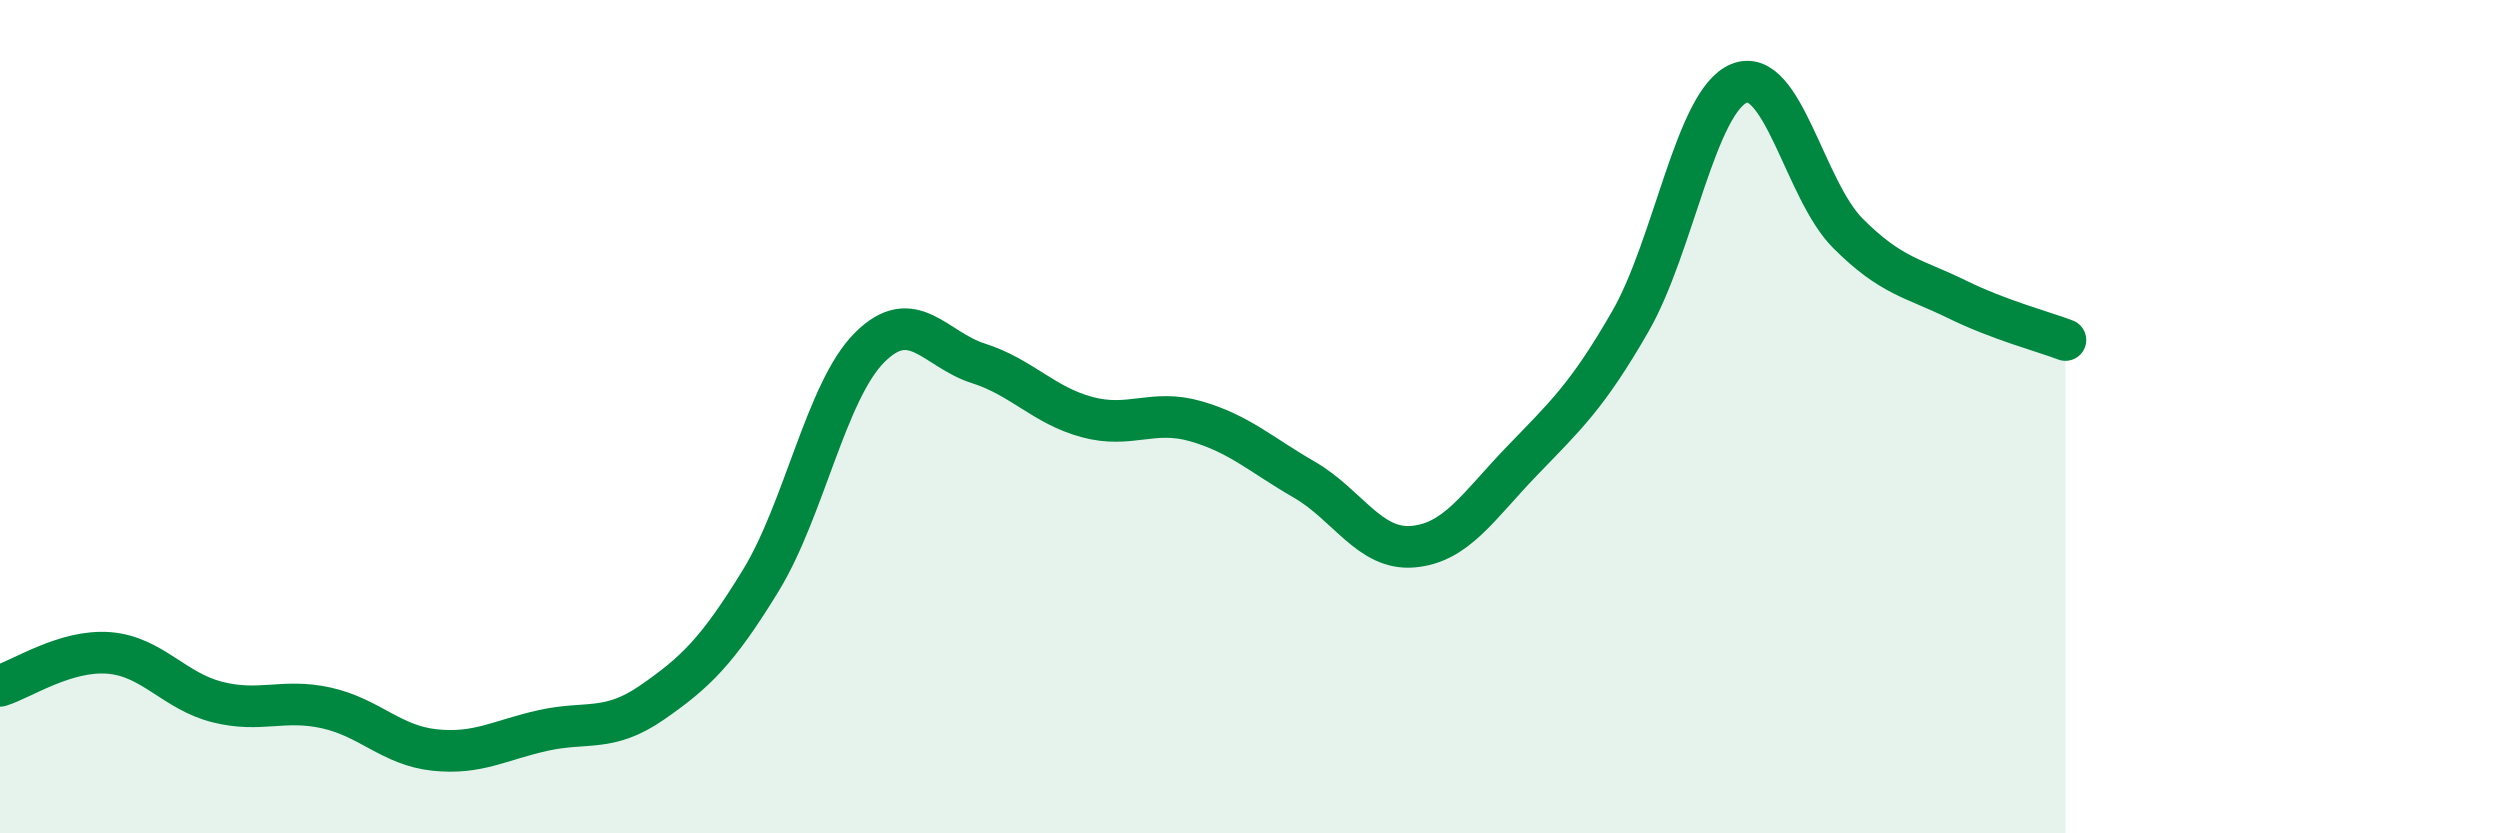
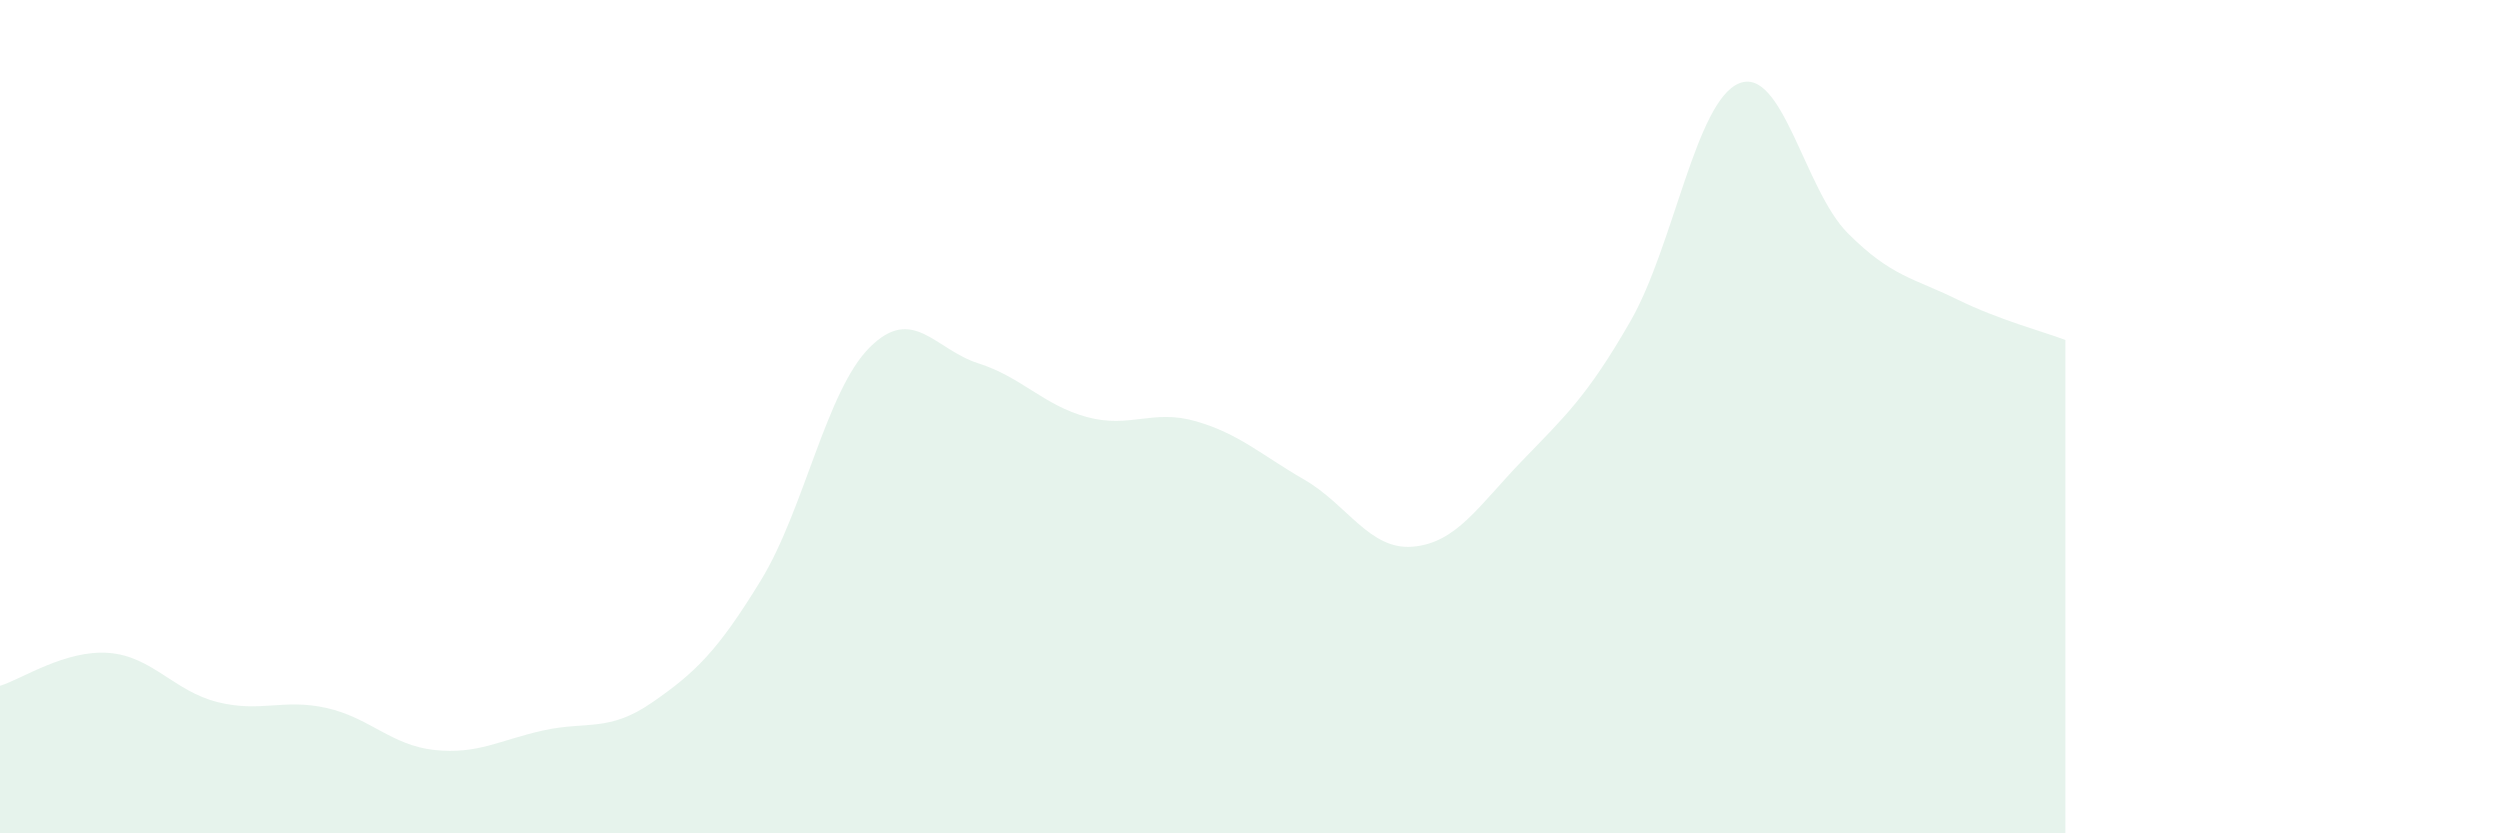
<svg xmlns="http://www.w3.org/2000/svg" width="60" height="20" viewBox="0 0 60 20">
  <path d="M 0,16.46 C 0.52,16.3 1.57,15.59 2.61,15.67 C 3.65,15.75 4.18,16.59 5.22,16.85 C 6.26,17.11 6.79,16.76 7.83,16.99 C 8.87,17.22 9.39,17.89 10.43,18 C 11.47,18.11 12,17.76 13.04,17.53 C 14.08,17.3 14.61,17.58 15.65,16.86 C 16.69,16.14 17.22,15.63 18.26,13.93 C 19.3,12.23 19.83,9.38 20.87,8.34 C 21.91,7.3 22.44,8.39 23.48,8.72 C 24.52,9.05 25.05,9.73 26.09,10.01 C 27.13,10.29 27.66,9.81 28.7,10.11 C 29.74,10.41 30.26,10.91 31.3,11.51 C 32.34,12.11 32.87,13.21 33.91,13.12 C 34.95,13.03 35.48,12.15 36.52,11.07 C 37.56,9.99 38.09,9.52 39.13,7.71 C 40.17,5.9 40.7,2.42 41.74,2 C 42.78,1.58 43.31,4.56 44.35,5.6 C 45.39,6.64 45.92,6.67 46.96,7.18 C 48,7.69 49.05,7.96 49.57,8.16L49.57 20L0 20Z" fill="#008740" opacity="0.1" stroke-linecap="round" stroke-linejoin="round" />
-   <path d="M 0,16.46 C 0.52,16.3 1.57,15.59 2.61,15.67 C 3.65,15.75 4.18,16.59 5.22,16.85 C 6.26,17.11 6.79,16.76 7.83,16.99 C 8.87,17.22 9.39,17.89 10.43,18 C 11.47,18.11 12,17.76 13.04,17.53 C 14.08,17.3 14.61,17.58 15.65,16.86 C 16.69,16.14 17.22,15.63 18.26,13.93 C 19.3,12.23 19.83,9.38 20.87,8.34 C 21.91,7.3 22.44,8.39 23.48,8.72 C 24.52,9.05 25.05,9.73 26.09,10.01 C 27.13,10.29 27.66,9.81 28.7,10.11 C 29.74,10.41 30.26,10.91 31.3,11.51 C 32.34,12.11 32.87,13.21 33.91,13.12 C 34.95,13.03 35.48,12.15 36.52,11.07 C 37.56,9.99 38.09,9.52 39.13,7.71 C 40.17,5.9 40.7,2.42 41.74,2 C 42.78,1.58 43.31,4.56 44.35,5.6 C 45.39,6.64 45.92,6.67 46.96,7.18 C 48,7.69 49.05,7.96 49.57,8.16" stroke="#008740" stroke-width="1" fill="none" stroke-linecap="round" stroke-linejoin="round" />
</svg>